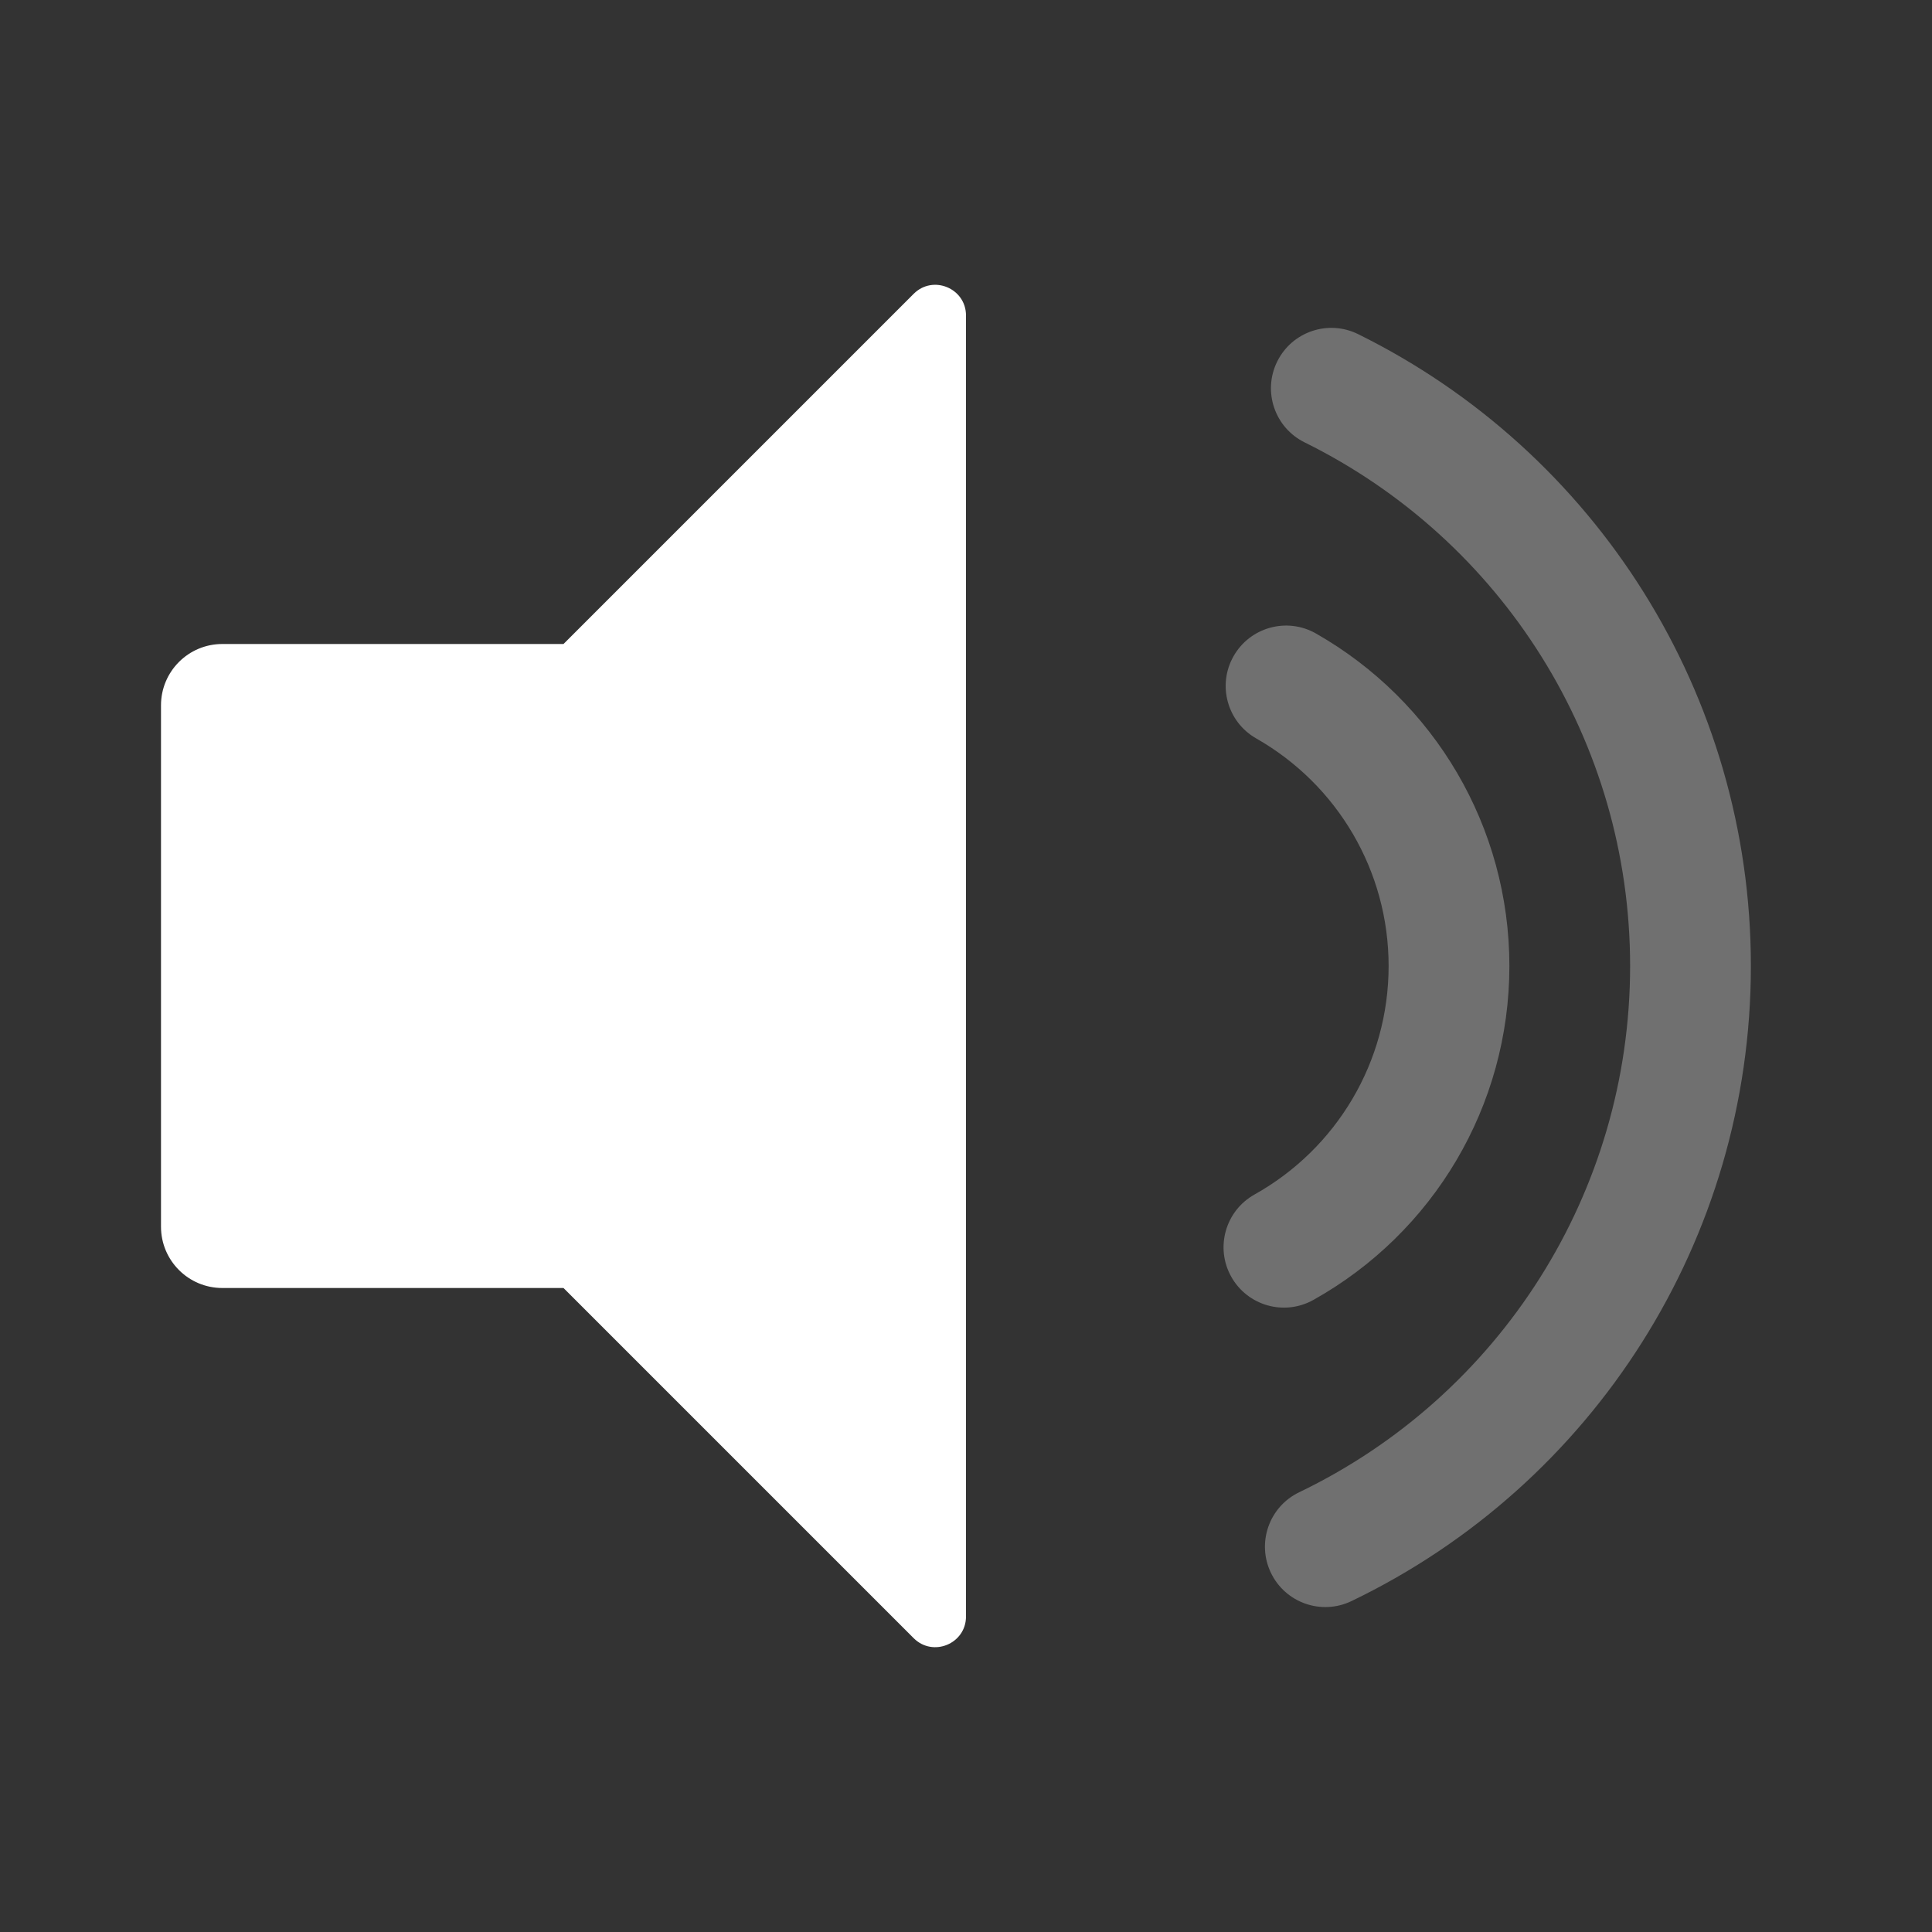
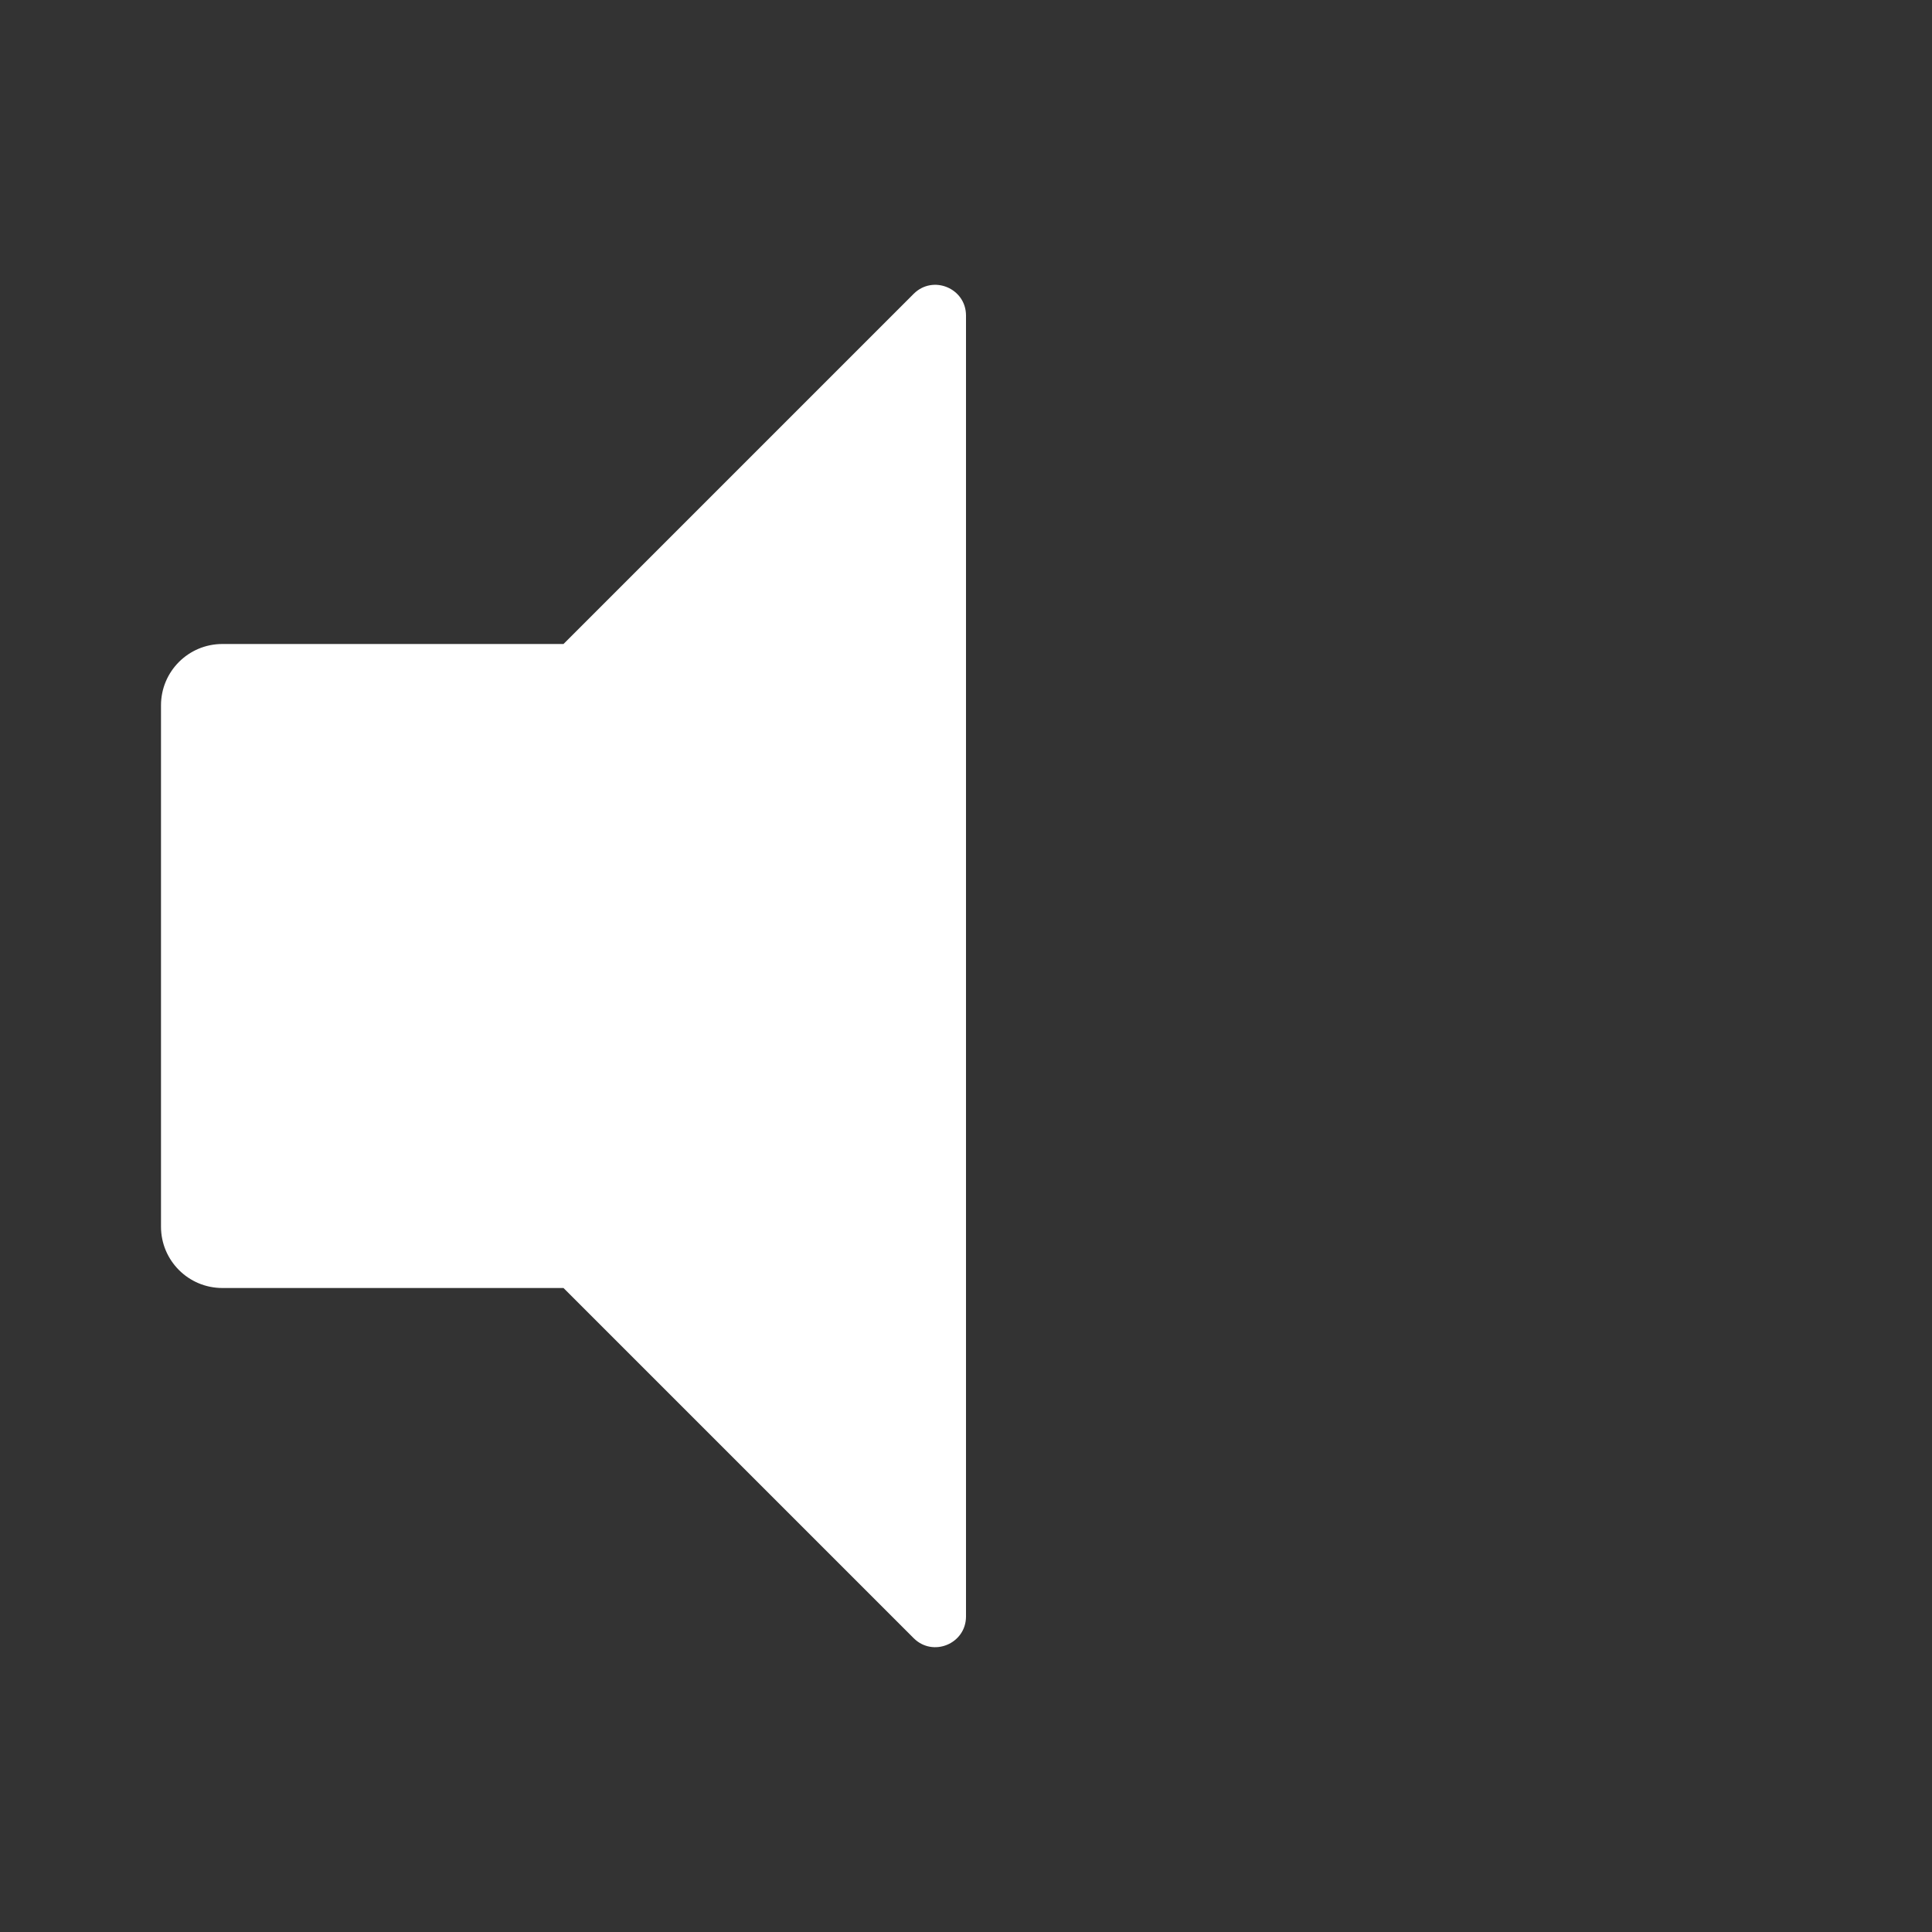
<svg xmlns="http://www.w3.org/2000/svg" width="63" height="63" viewBox="0 0 63 63" fill="none">
  <rect x="0" y="0" width="63" height="63" fill="#333333" stroke="none" />
  <g id="Stockholm-icons / Media / Volume-full">
-     <path id="Combined Shape" opacity="0.3" fill-rule="evenodd" clip-rule="evenodd" d="M41.443 51.288C41.914 52.268 43.091 52.681 44.071 52.209C51.965 48.412 57.094 40.417 57.094 31.5C57.094 22.668 52.063 14.737 44.285 10.895C43.31 10.414 42.129 10.814 41.648 11.789C41.166 12.763 41.566 13.944 42.541 14.425C48.989 17.61 53.156 24.181 53.156 31.5C53.156 38.89 48.907 45.513 42.364 48.661C41.384 49.132 40.972 50.309 41.443 51.288ZM40.149 41.632C40.68 42.581 41.879 42.92 42.828 42.389C46.741 40.201 49.219 36.067 49.219 31.5C49.219 26.967 46.778 22.859 42.911 20.657C41.966 20.119 40.764 20.45 40.226 21.395C39.688 22.339 40.018 23.541 40.963 24.079C43.612 25.587 45.281 28.397 45.281 31.5C45.281 34.626 43.587 37.453 40.907 38.952C39.958 39.483 39.618 40.683 40.149 41.632Z" fill="white" />
    <path id="Combined Shape_2" fill-rule="evenodd" clip-rule="evenodd" d="M31.5 10.289C31.5 9.398 30.423 8.952 29.793 9.582L18.375 21H7.25C6.145 21 5.25 21.895 5.25 23V40C5.25 41.105 6.145 42 7.25 42H18.375L29.793 53.418C30.423 54.048 31.5 53.602 31.5 52.711V10.289Z" fill="white" />
  </g>
</svg>